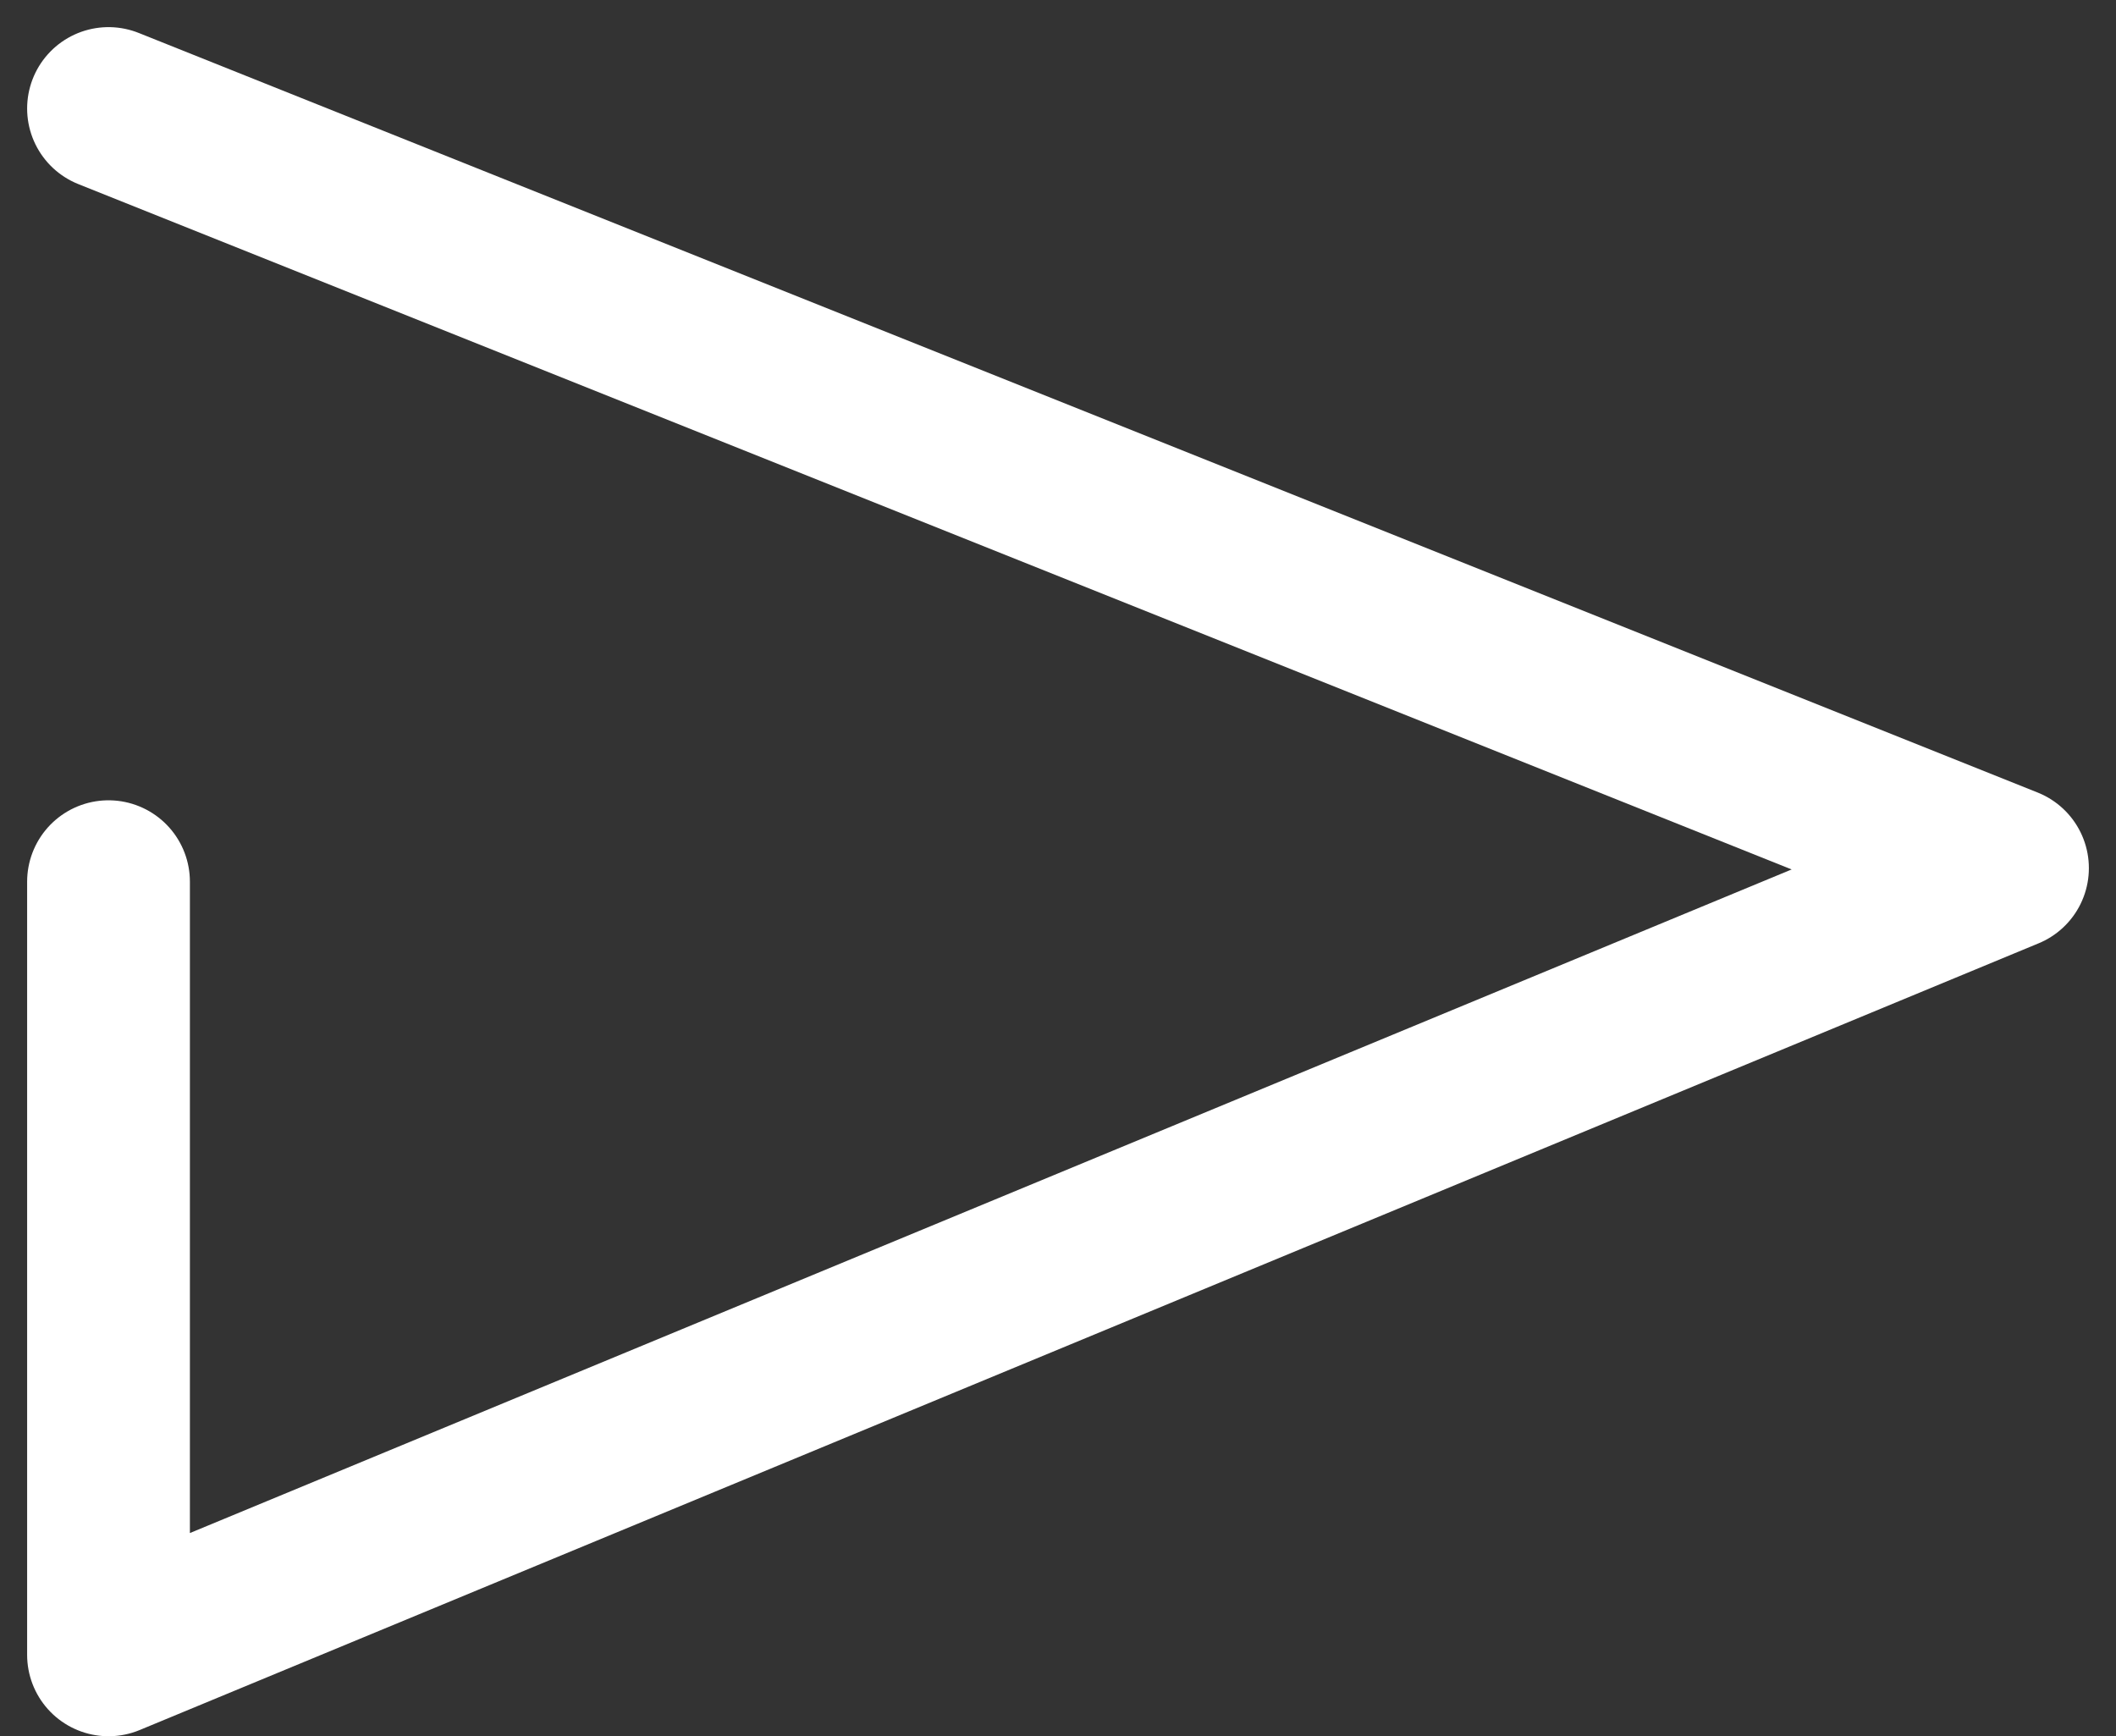
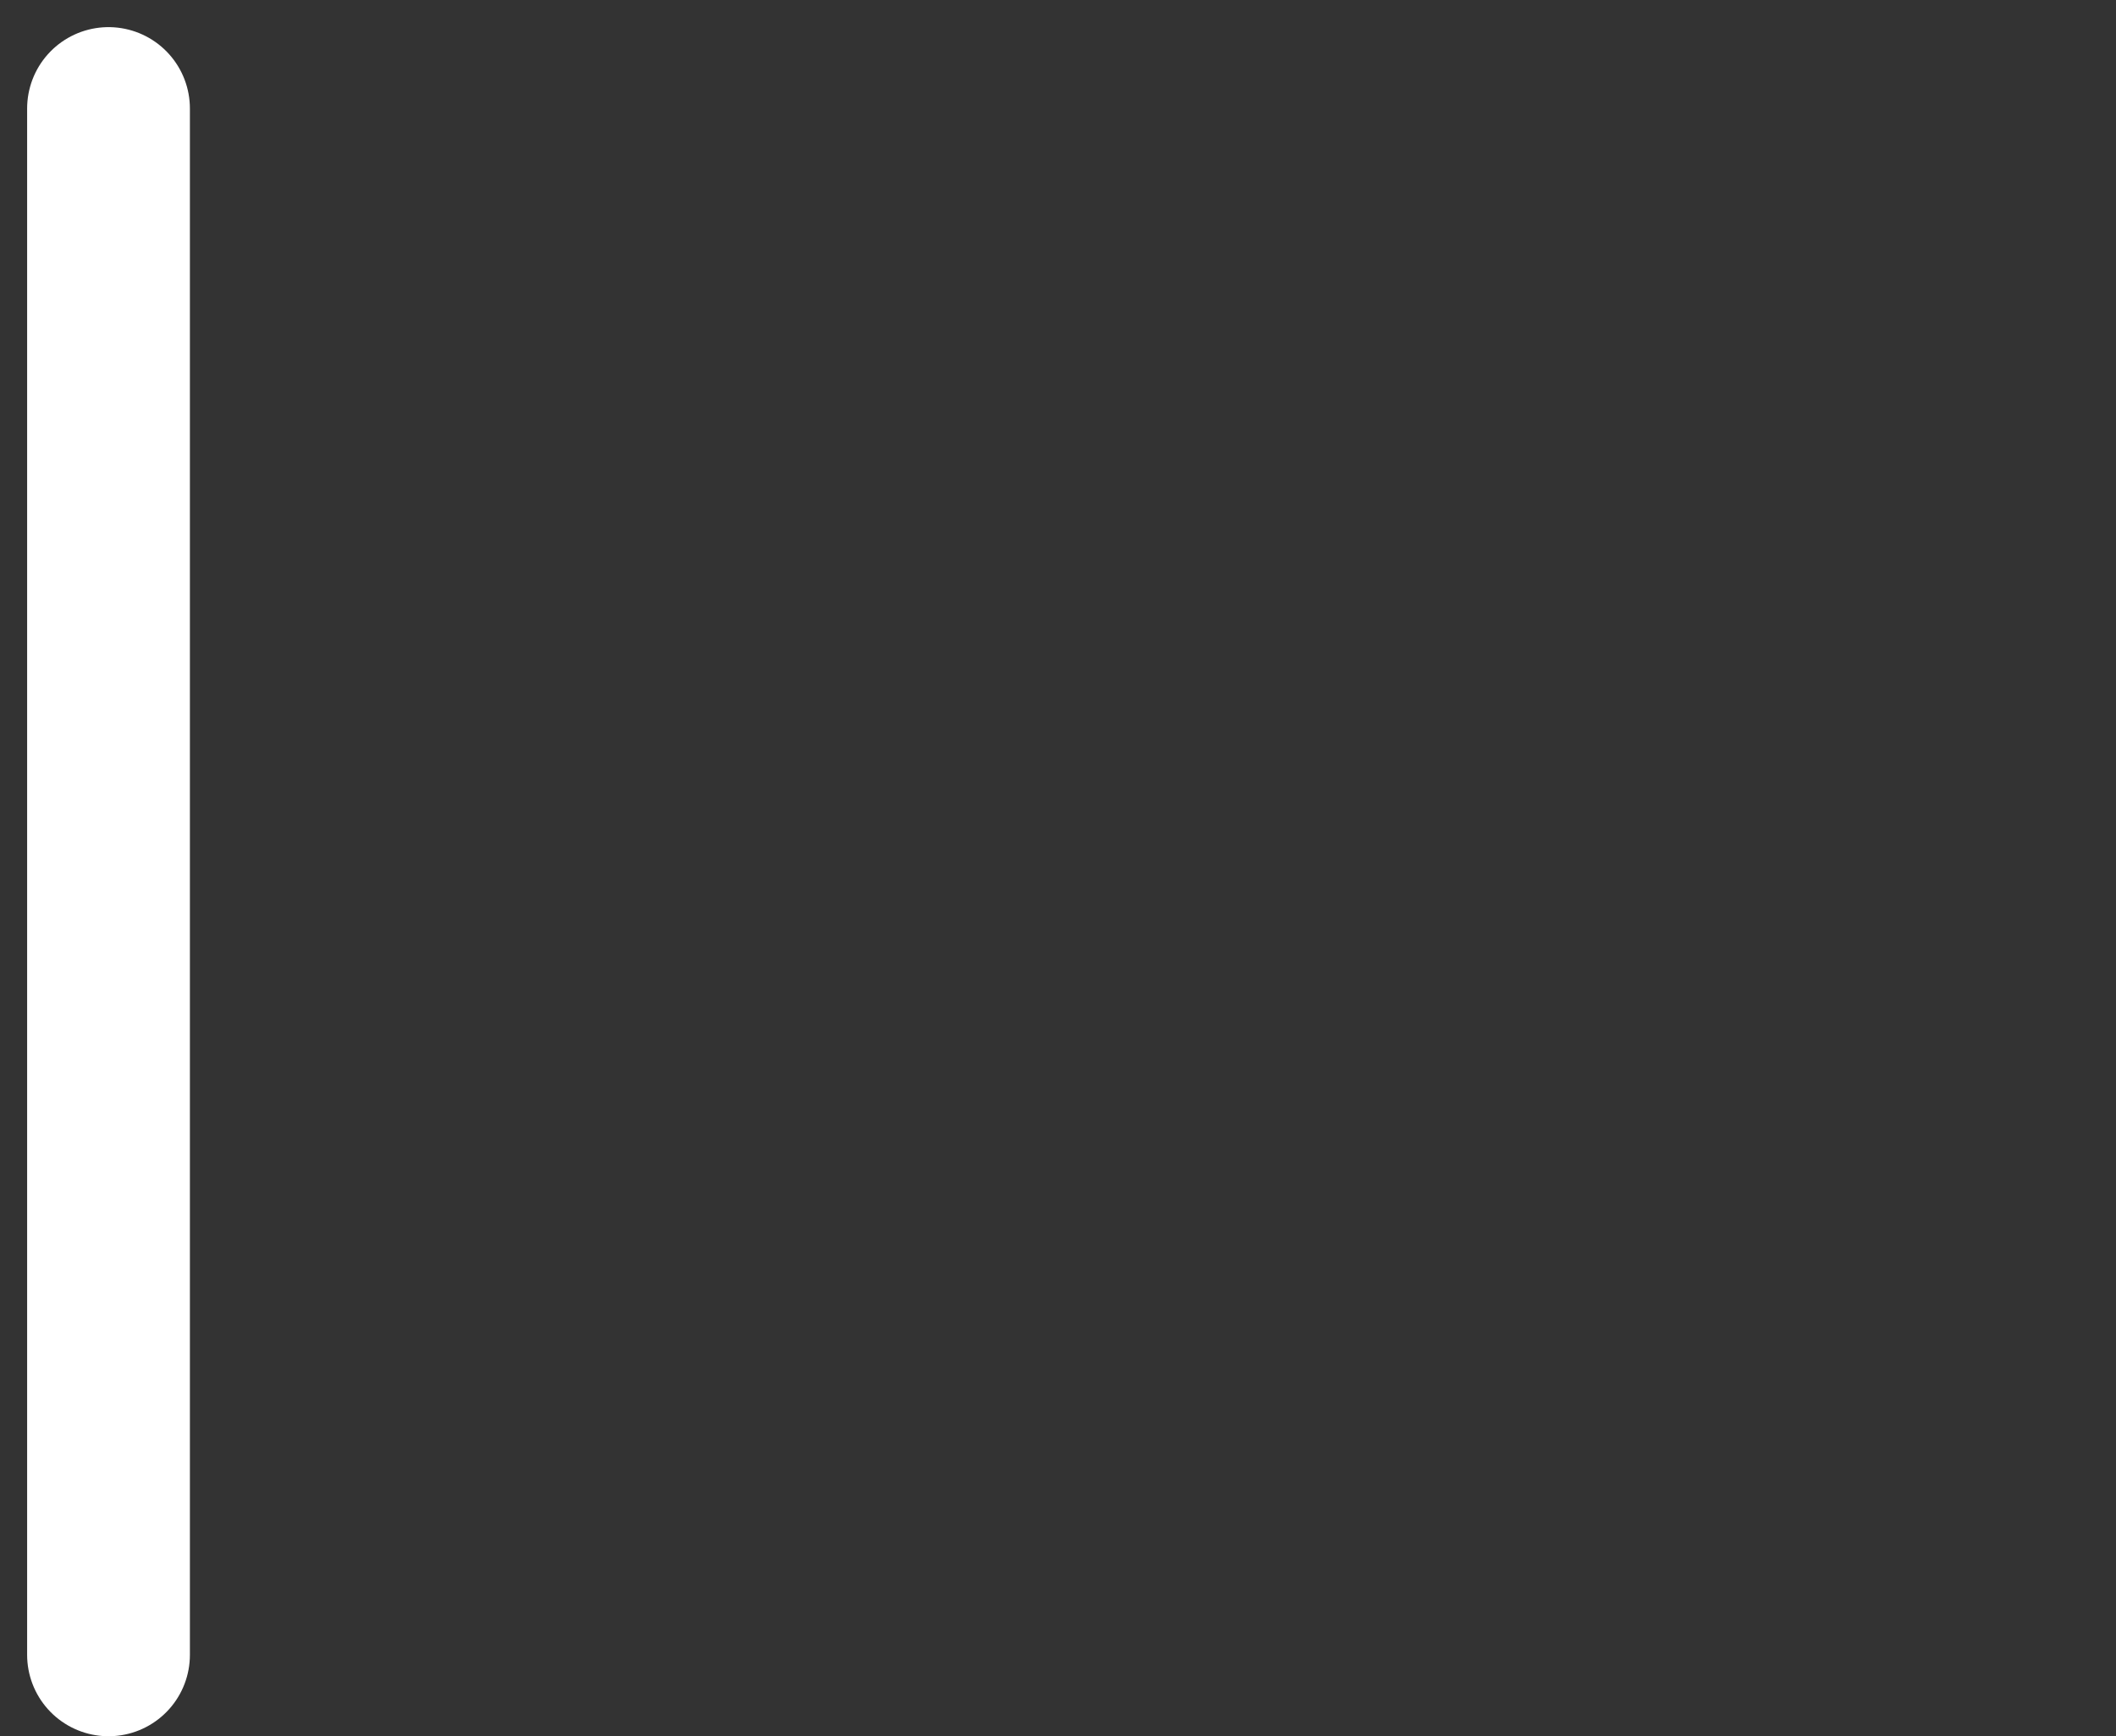
<svg xmlns="http://www.w3.org/2000/svg" width="39" height="32" viewBox="0 0 39 32" fill="none">
  <rect x="0" y="0" width="39" height="32" fill="#333333" stroke="none" />
-   <path d="M2 2L37 16L2 30.5V16.25" stroke="white" stroke-width="3" stroke-linecap="round" stroke-linejoin="round" />
+   <path d="M2 2L2 30.5V16.25" stroke="white" stroke-width="3" stroke-linecap="round" stroke-linejoin="round" />
</svg>